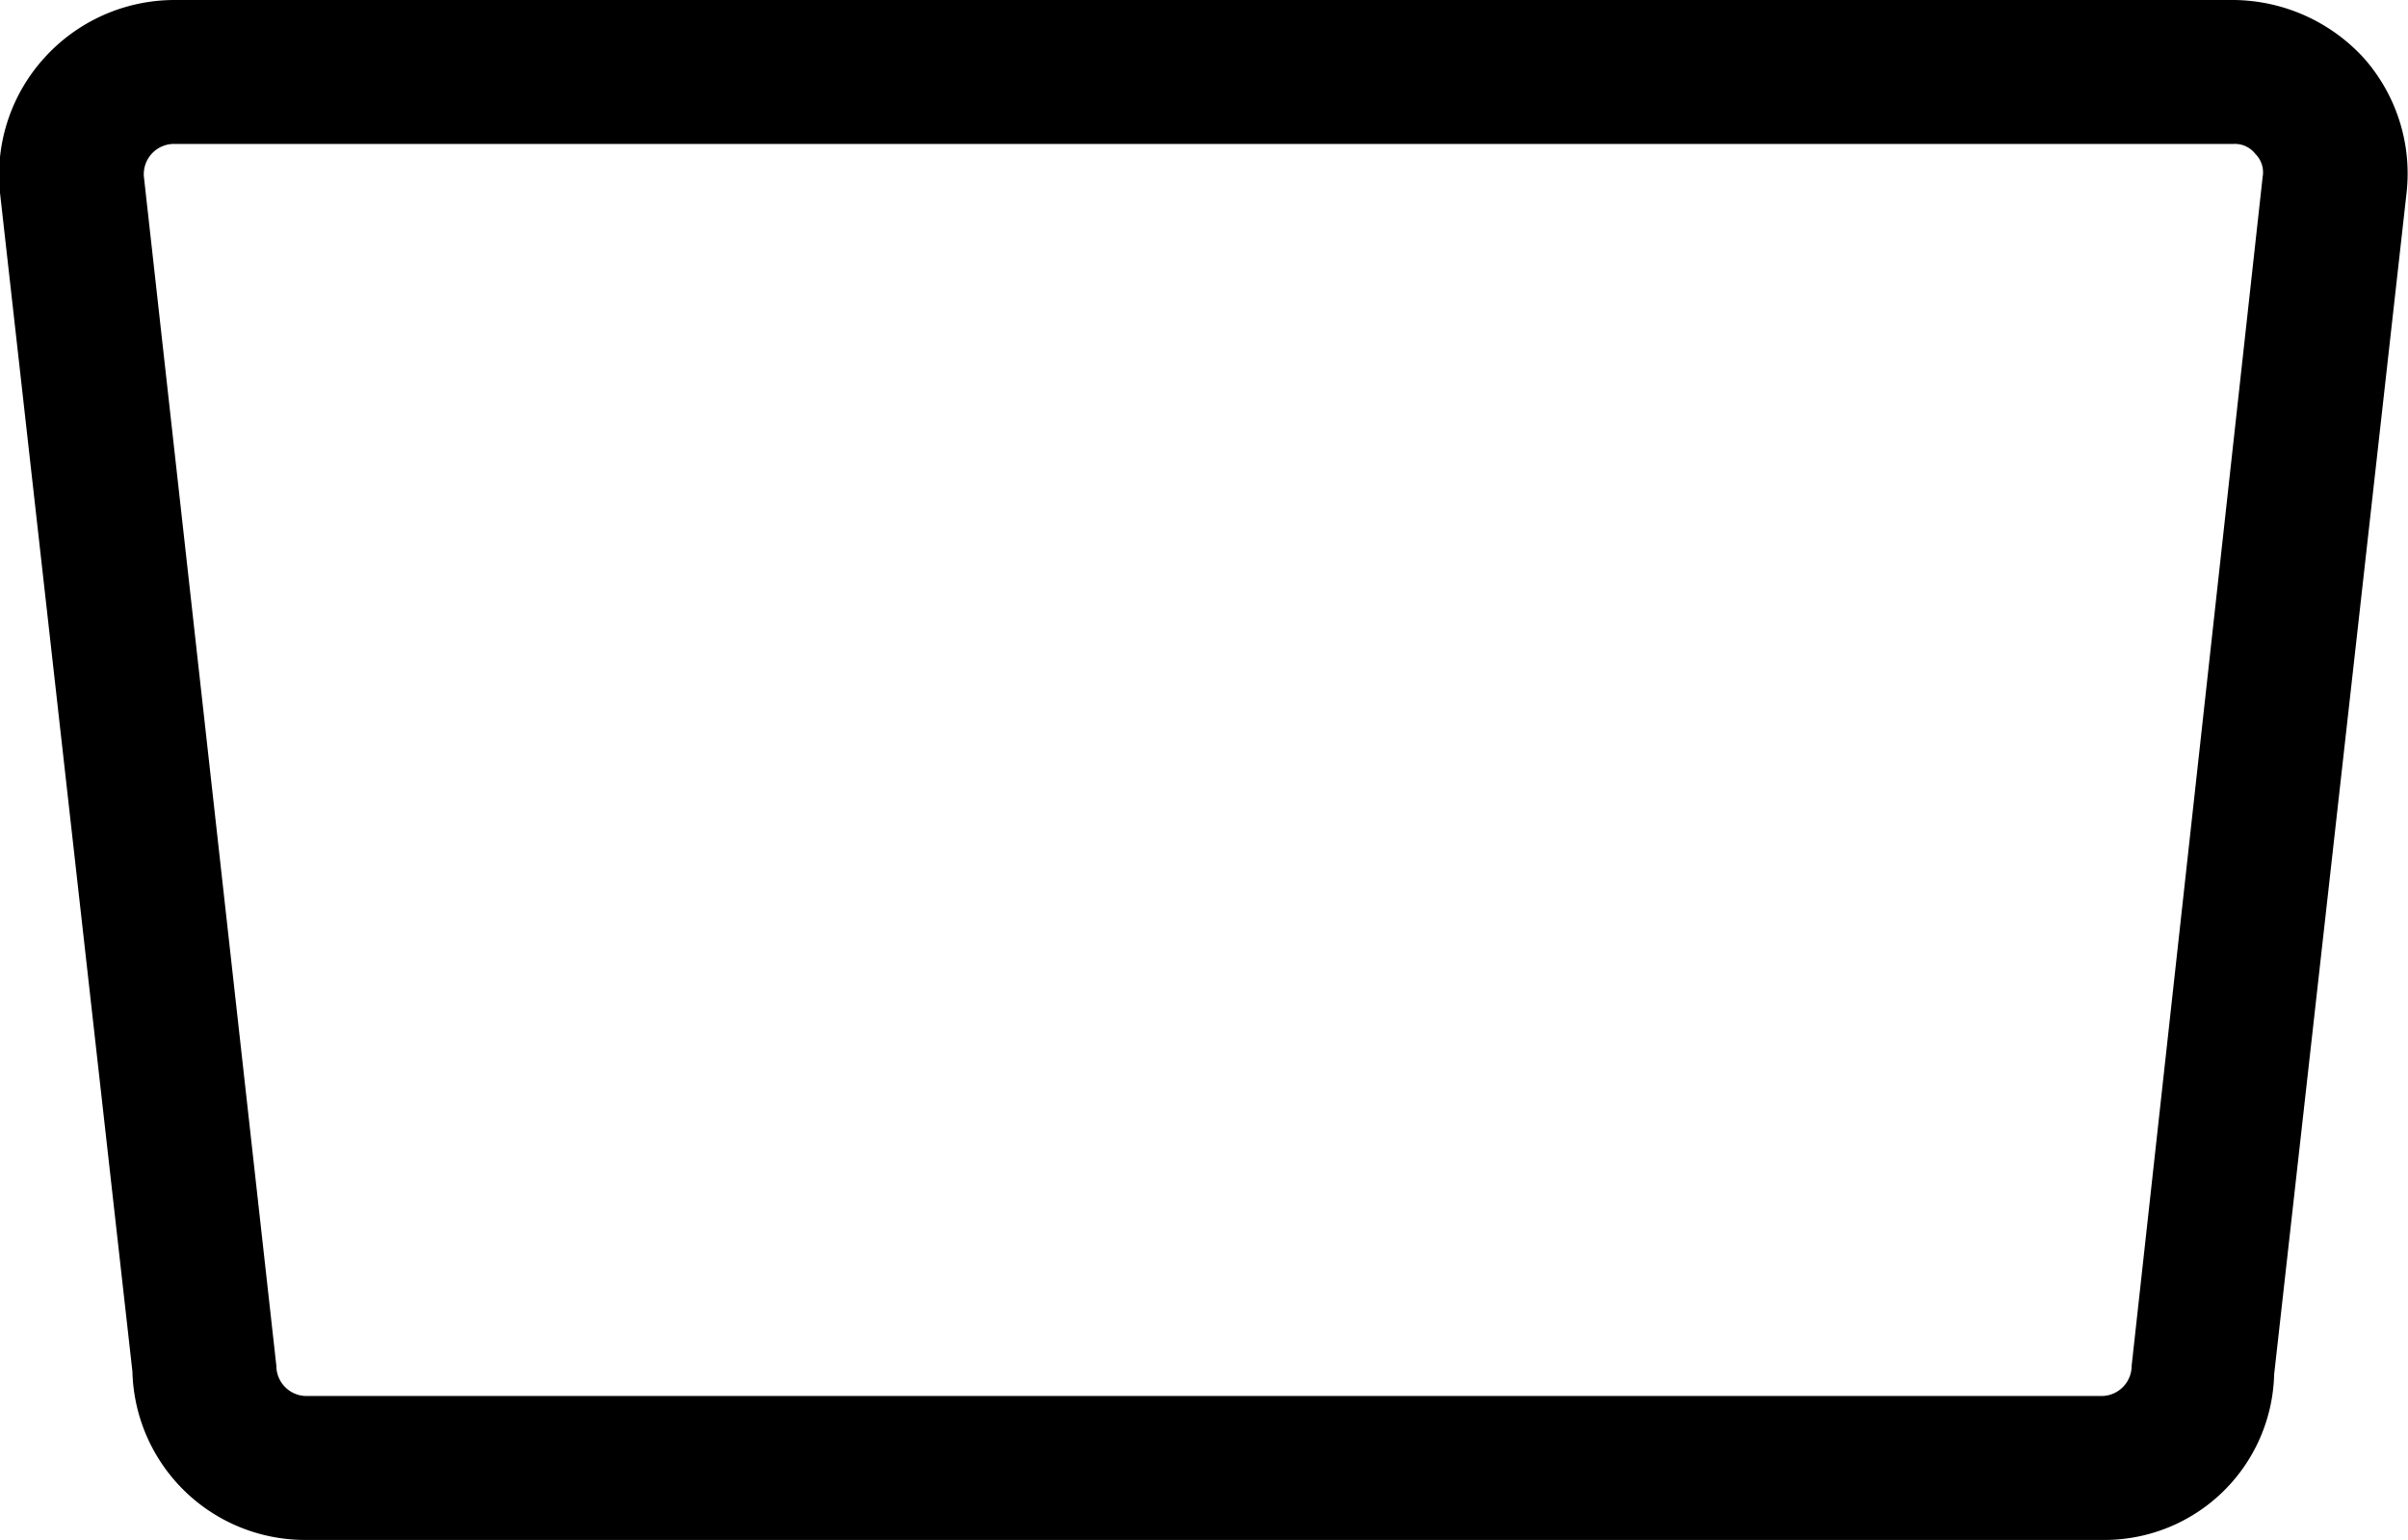
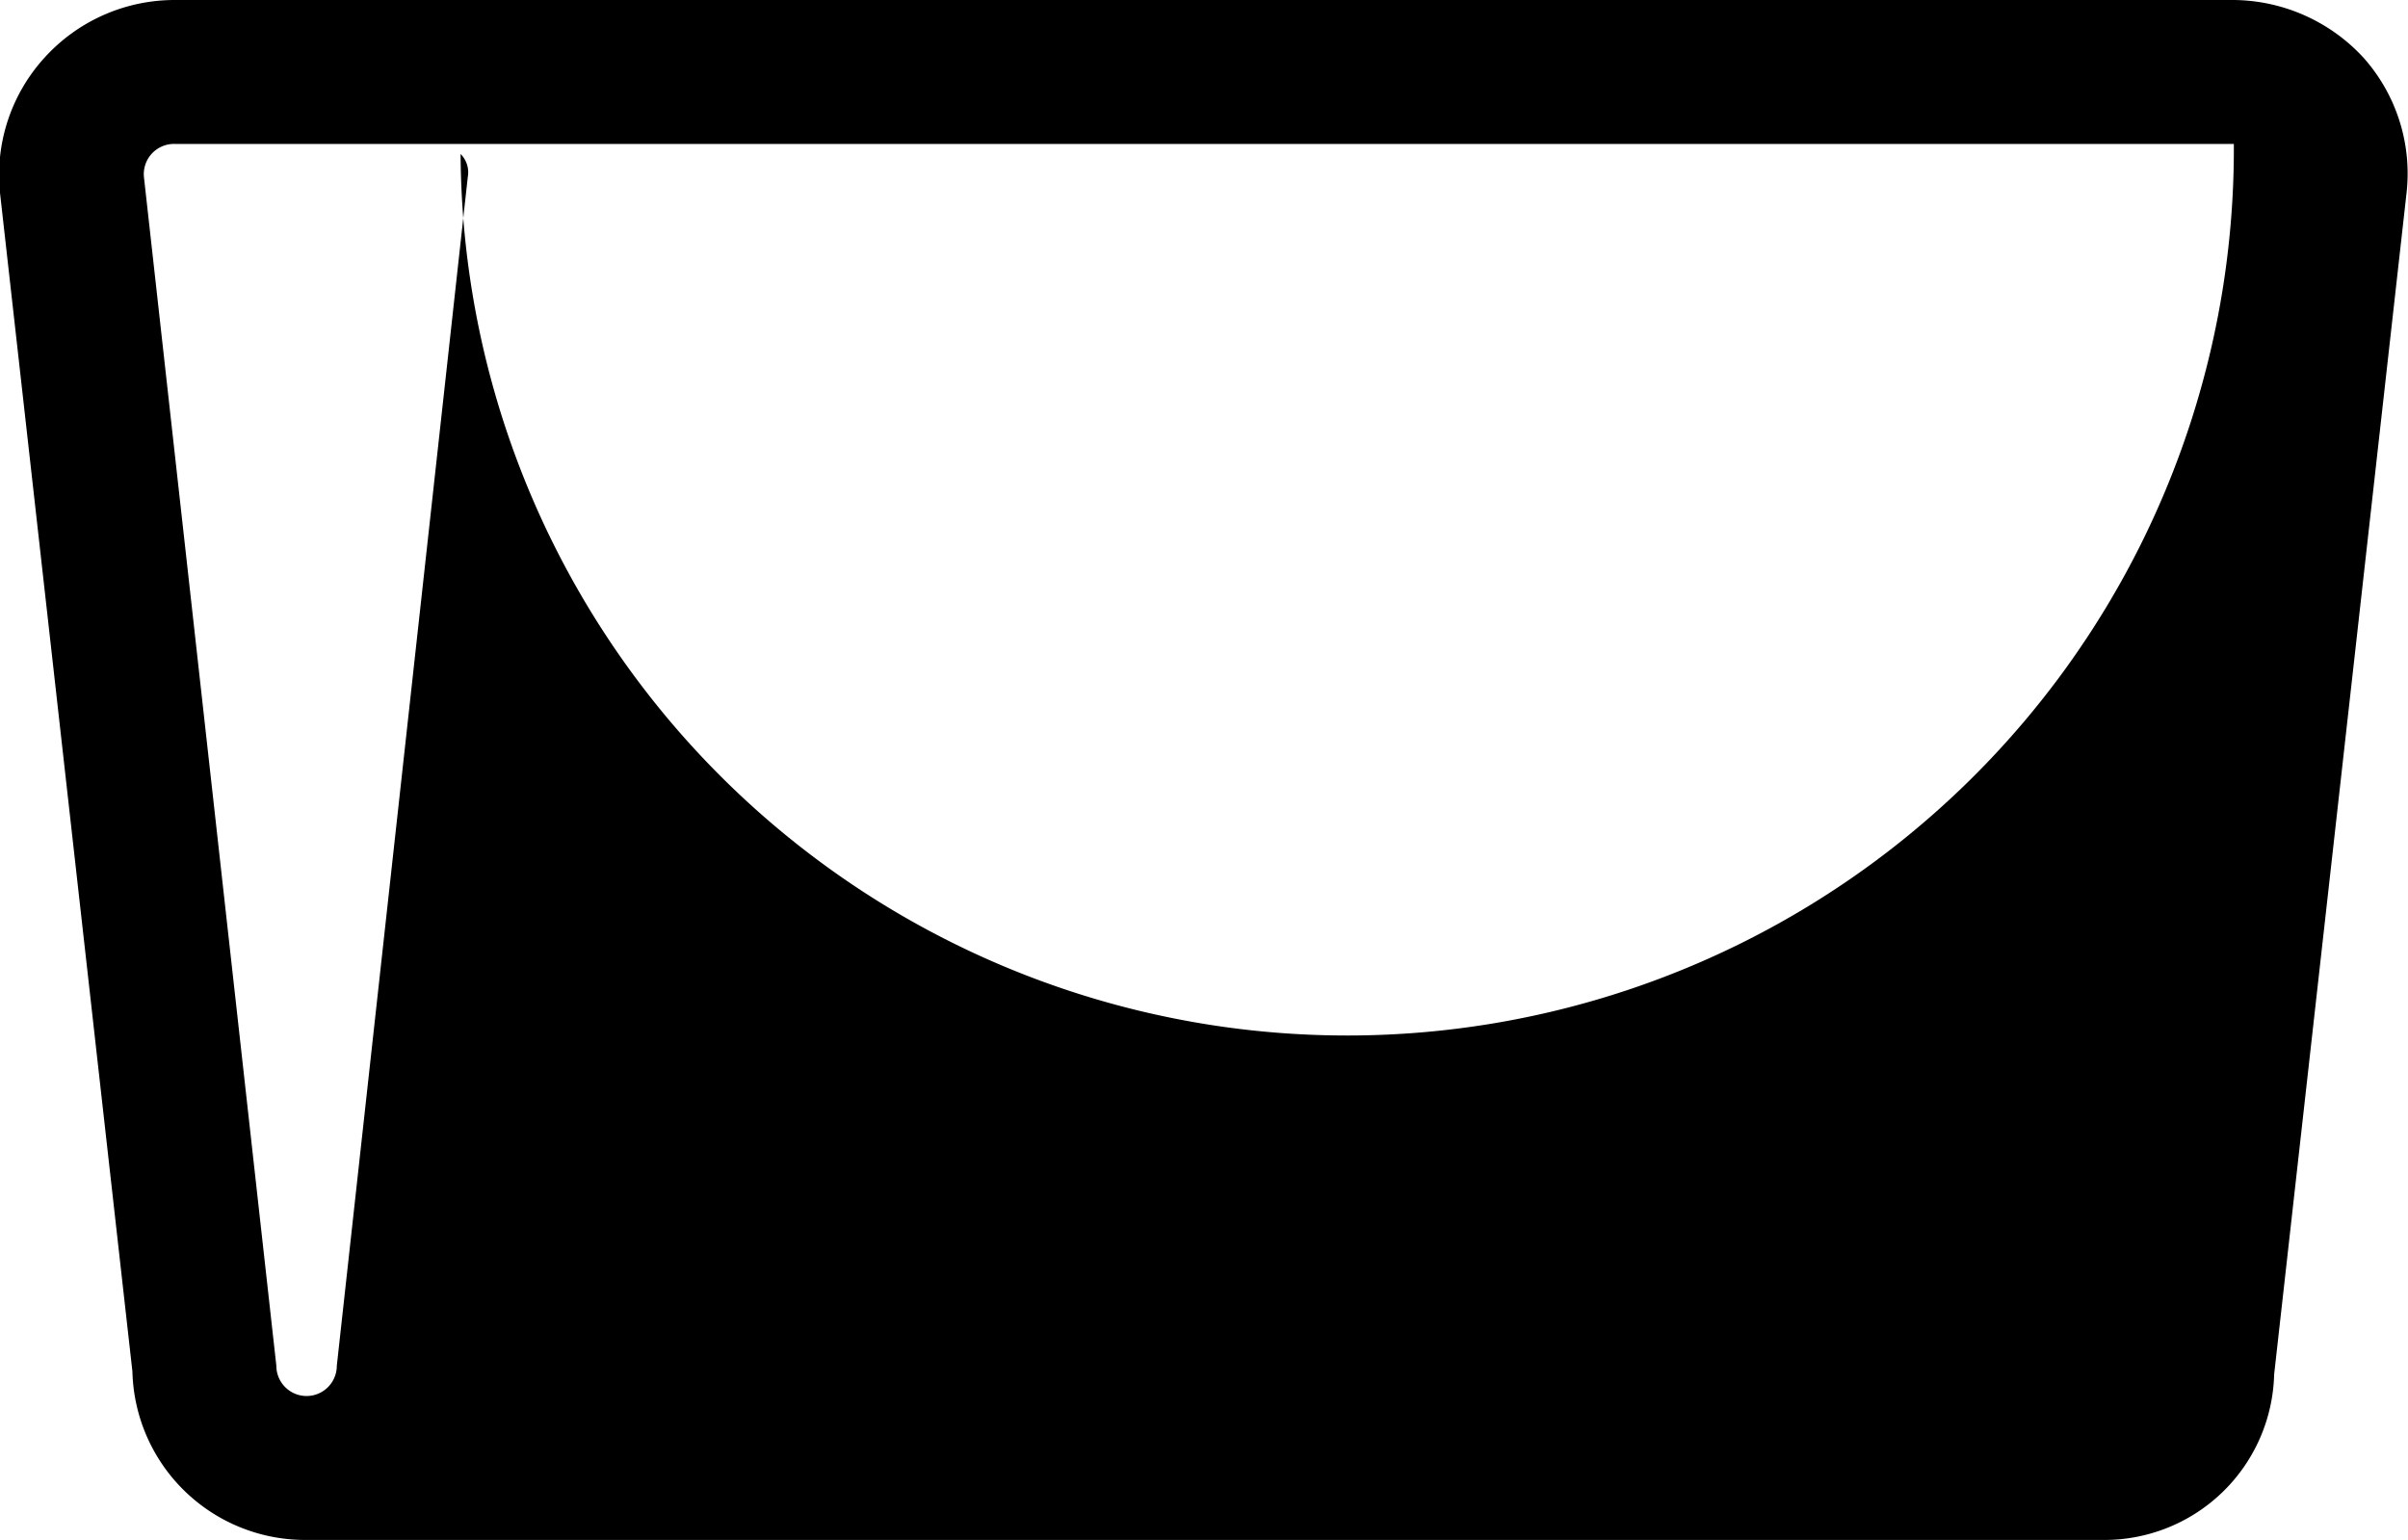
<svg xmlns="http://www.w3.org/2000/svg" id="Layer_1" data-name="Layer 1" viewBox="0 0 16.73 10.7">
  <title>card-landscape-back</title>
-   <path d="M14.6,10.7H2.13A1.2,1.2,0,0,1,.92,9.53L0,1.34A1.21,1.21,0,0,1,.31.4a1.22,1.22,0,0,1,.9-.4H15.52a1.24,1.24,0,0,1,.9.4,1.21,1.21,0,0,1,.3.94L15.8,9.55A1.18,1.18,0,0,1,14.6,10.7ZM1.21,1A.21.21,0,0,0,1,1.23l.92,8.26a.21.21,0,0,0,.21.21H14.6a.21.21,0,0,0,.21-.21l.91-8.26a.18.18,0,0,0-.05-.16A.18.18,0,0,0,15.52,1Z" />
+   <path d="M14.6,10.7H2.13A1.2,1.2,0,0,1,.92,9.53L0,1.34A1.21,1.21,0,0,1,.31.4a1.22,1.22,0,0,1,.9-.4H15.52a1.24,1.24,0,0,1,.9.4,1.21,1.21,0,0,1,.3.94L15.8,9.55A1.18,1.18,0,0,1,14.6,10.7ZM1.21,1A.21.21,0,0,0,1,1.23l.92,8.26a.21.21,0,0,0,.21.21a.21.21,0,0,0,.21-.21l.91-8.26a.18.18,0,0,0-.05-.16A.18.18,0,0,0,15.52,1Z" />
</svg>